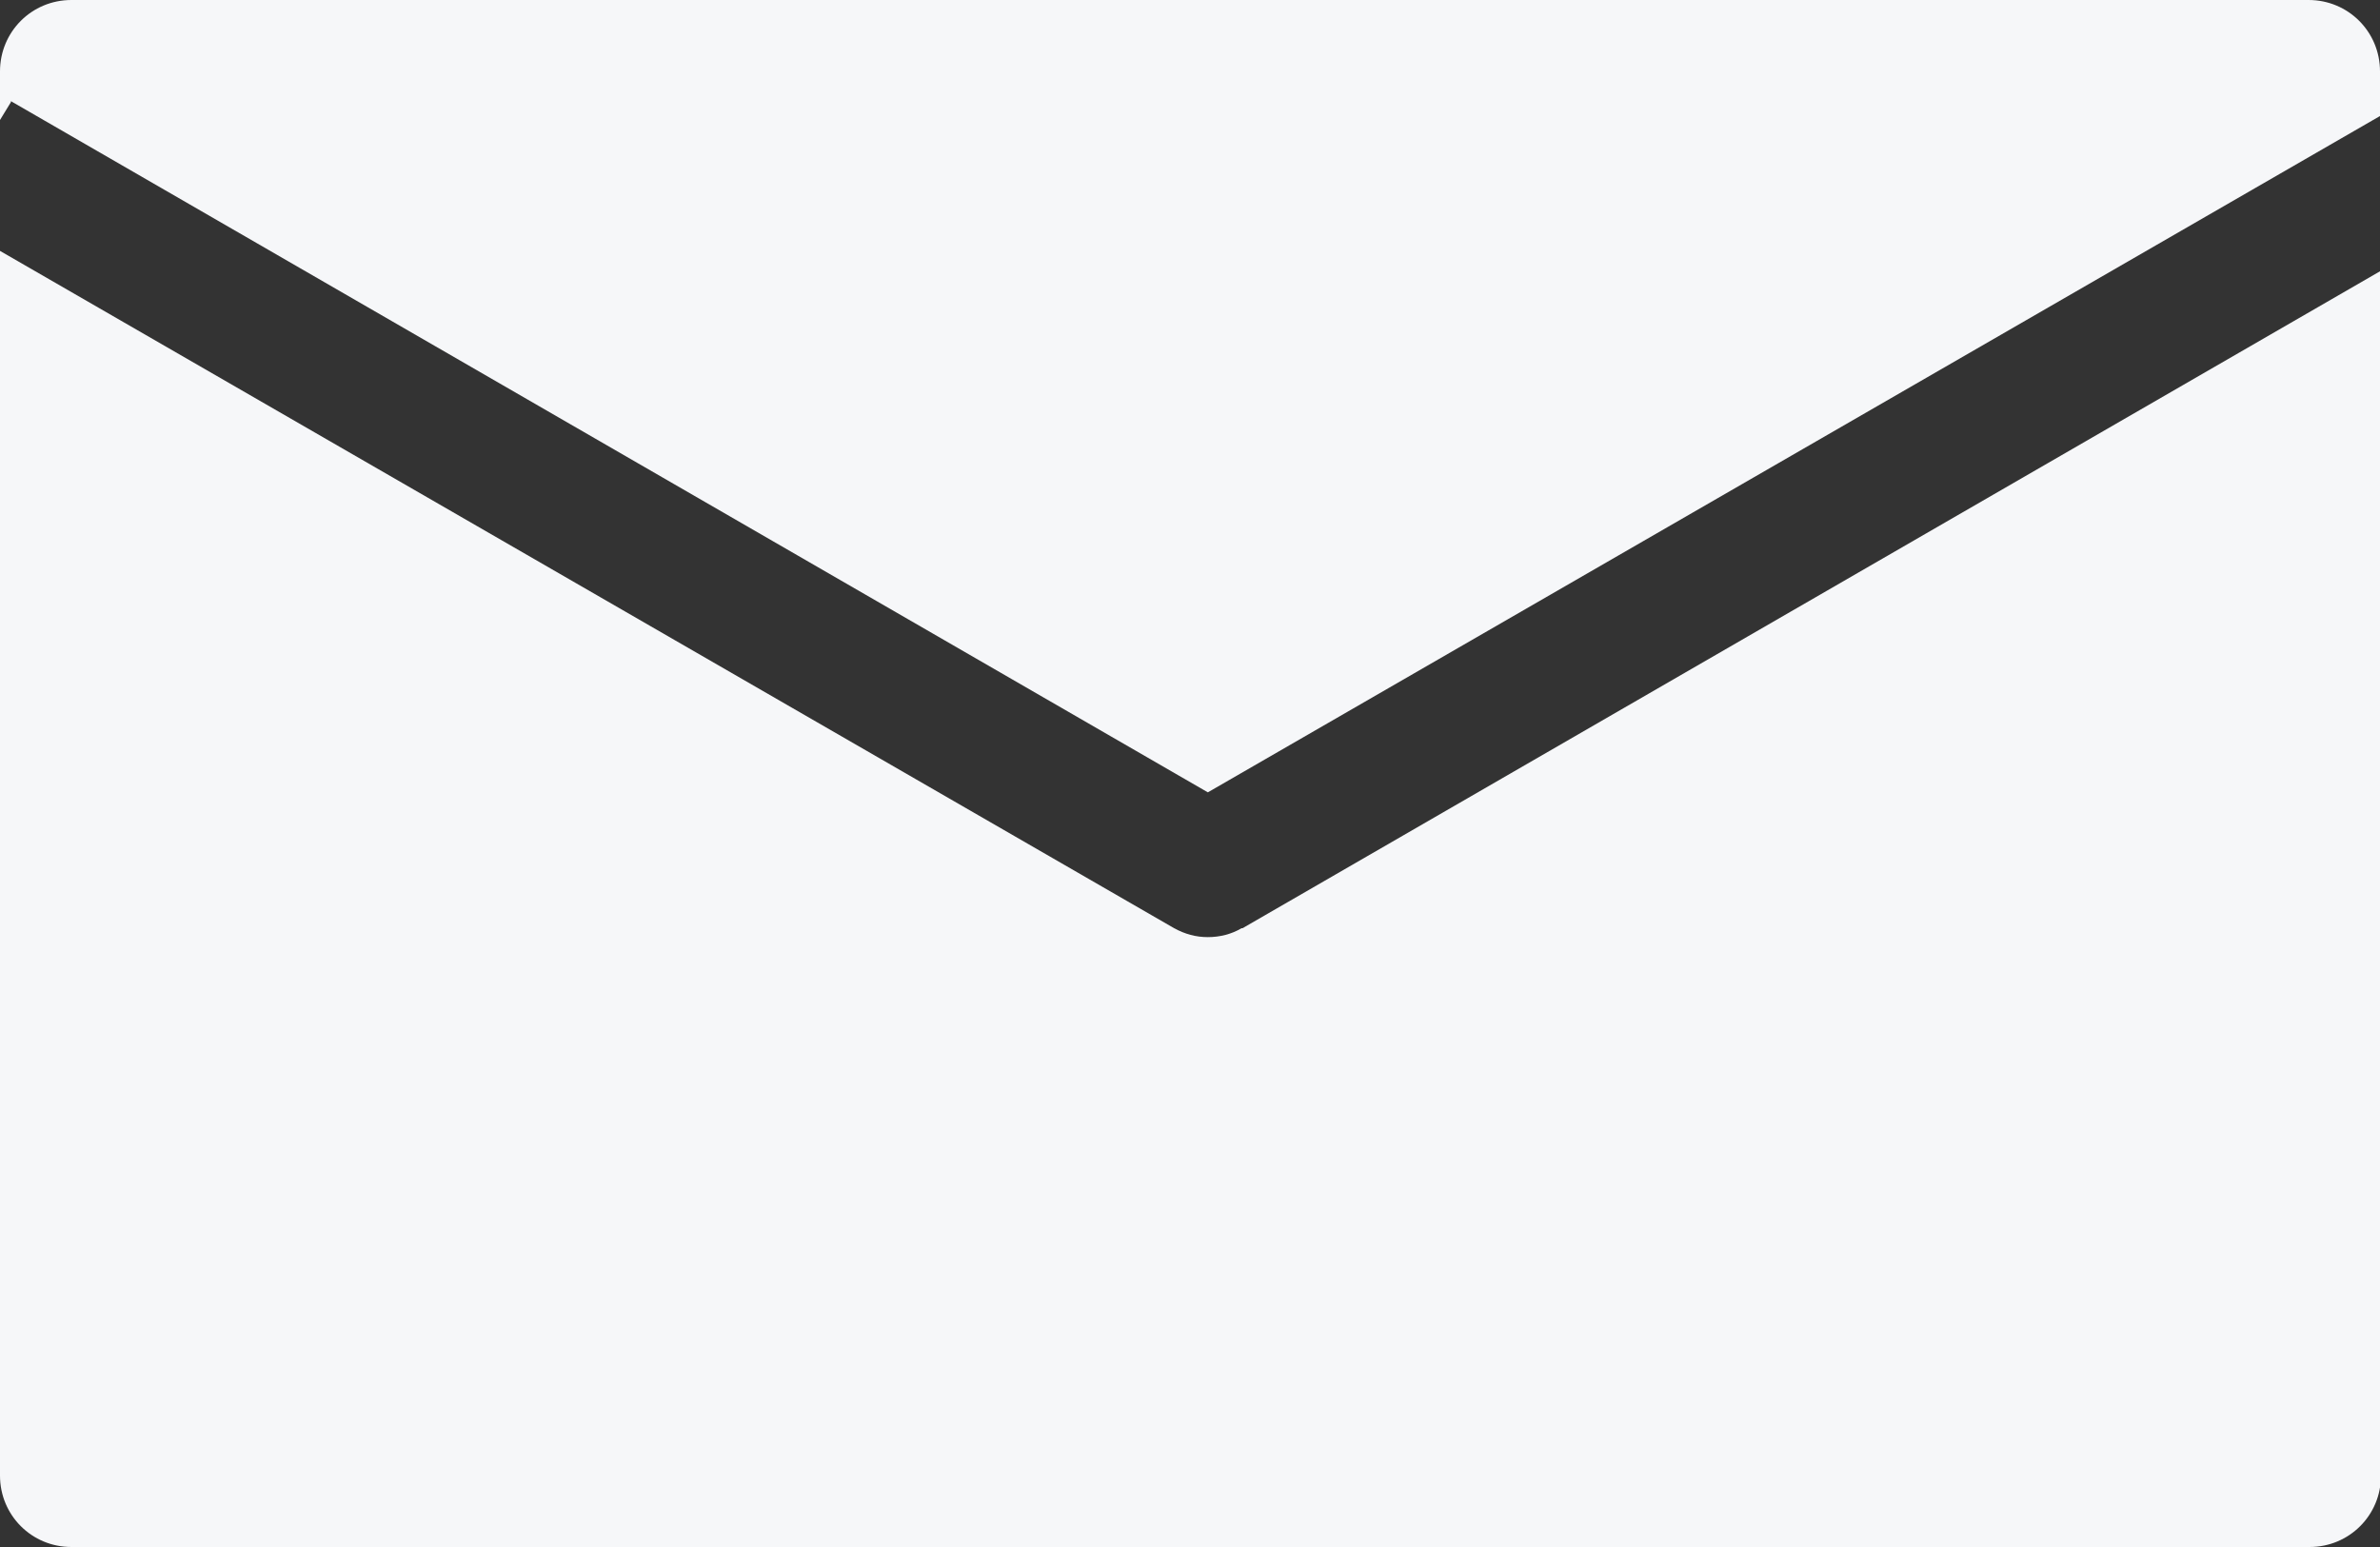
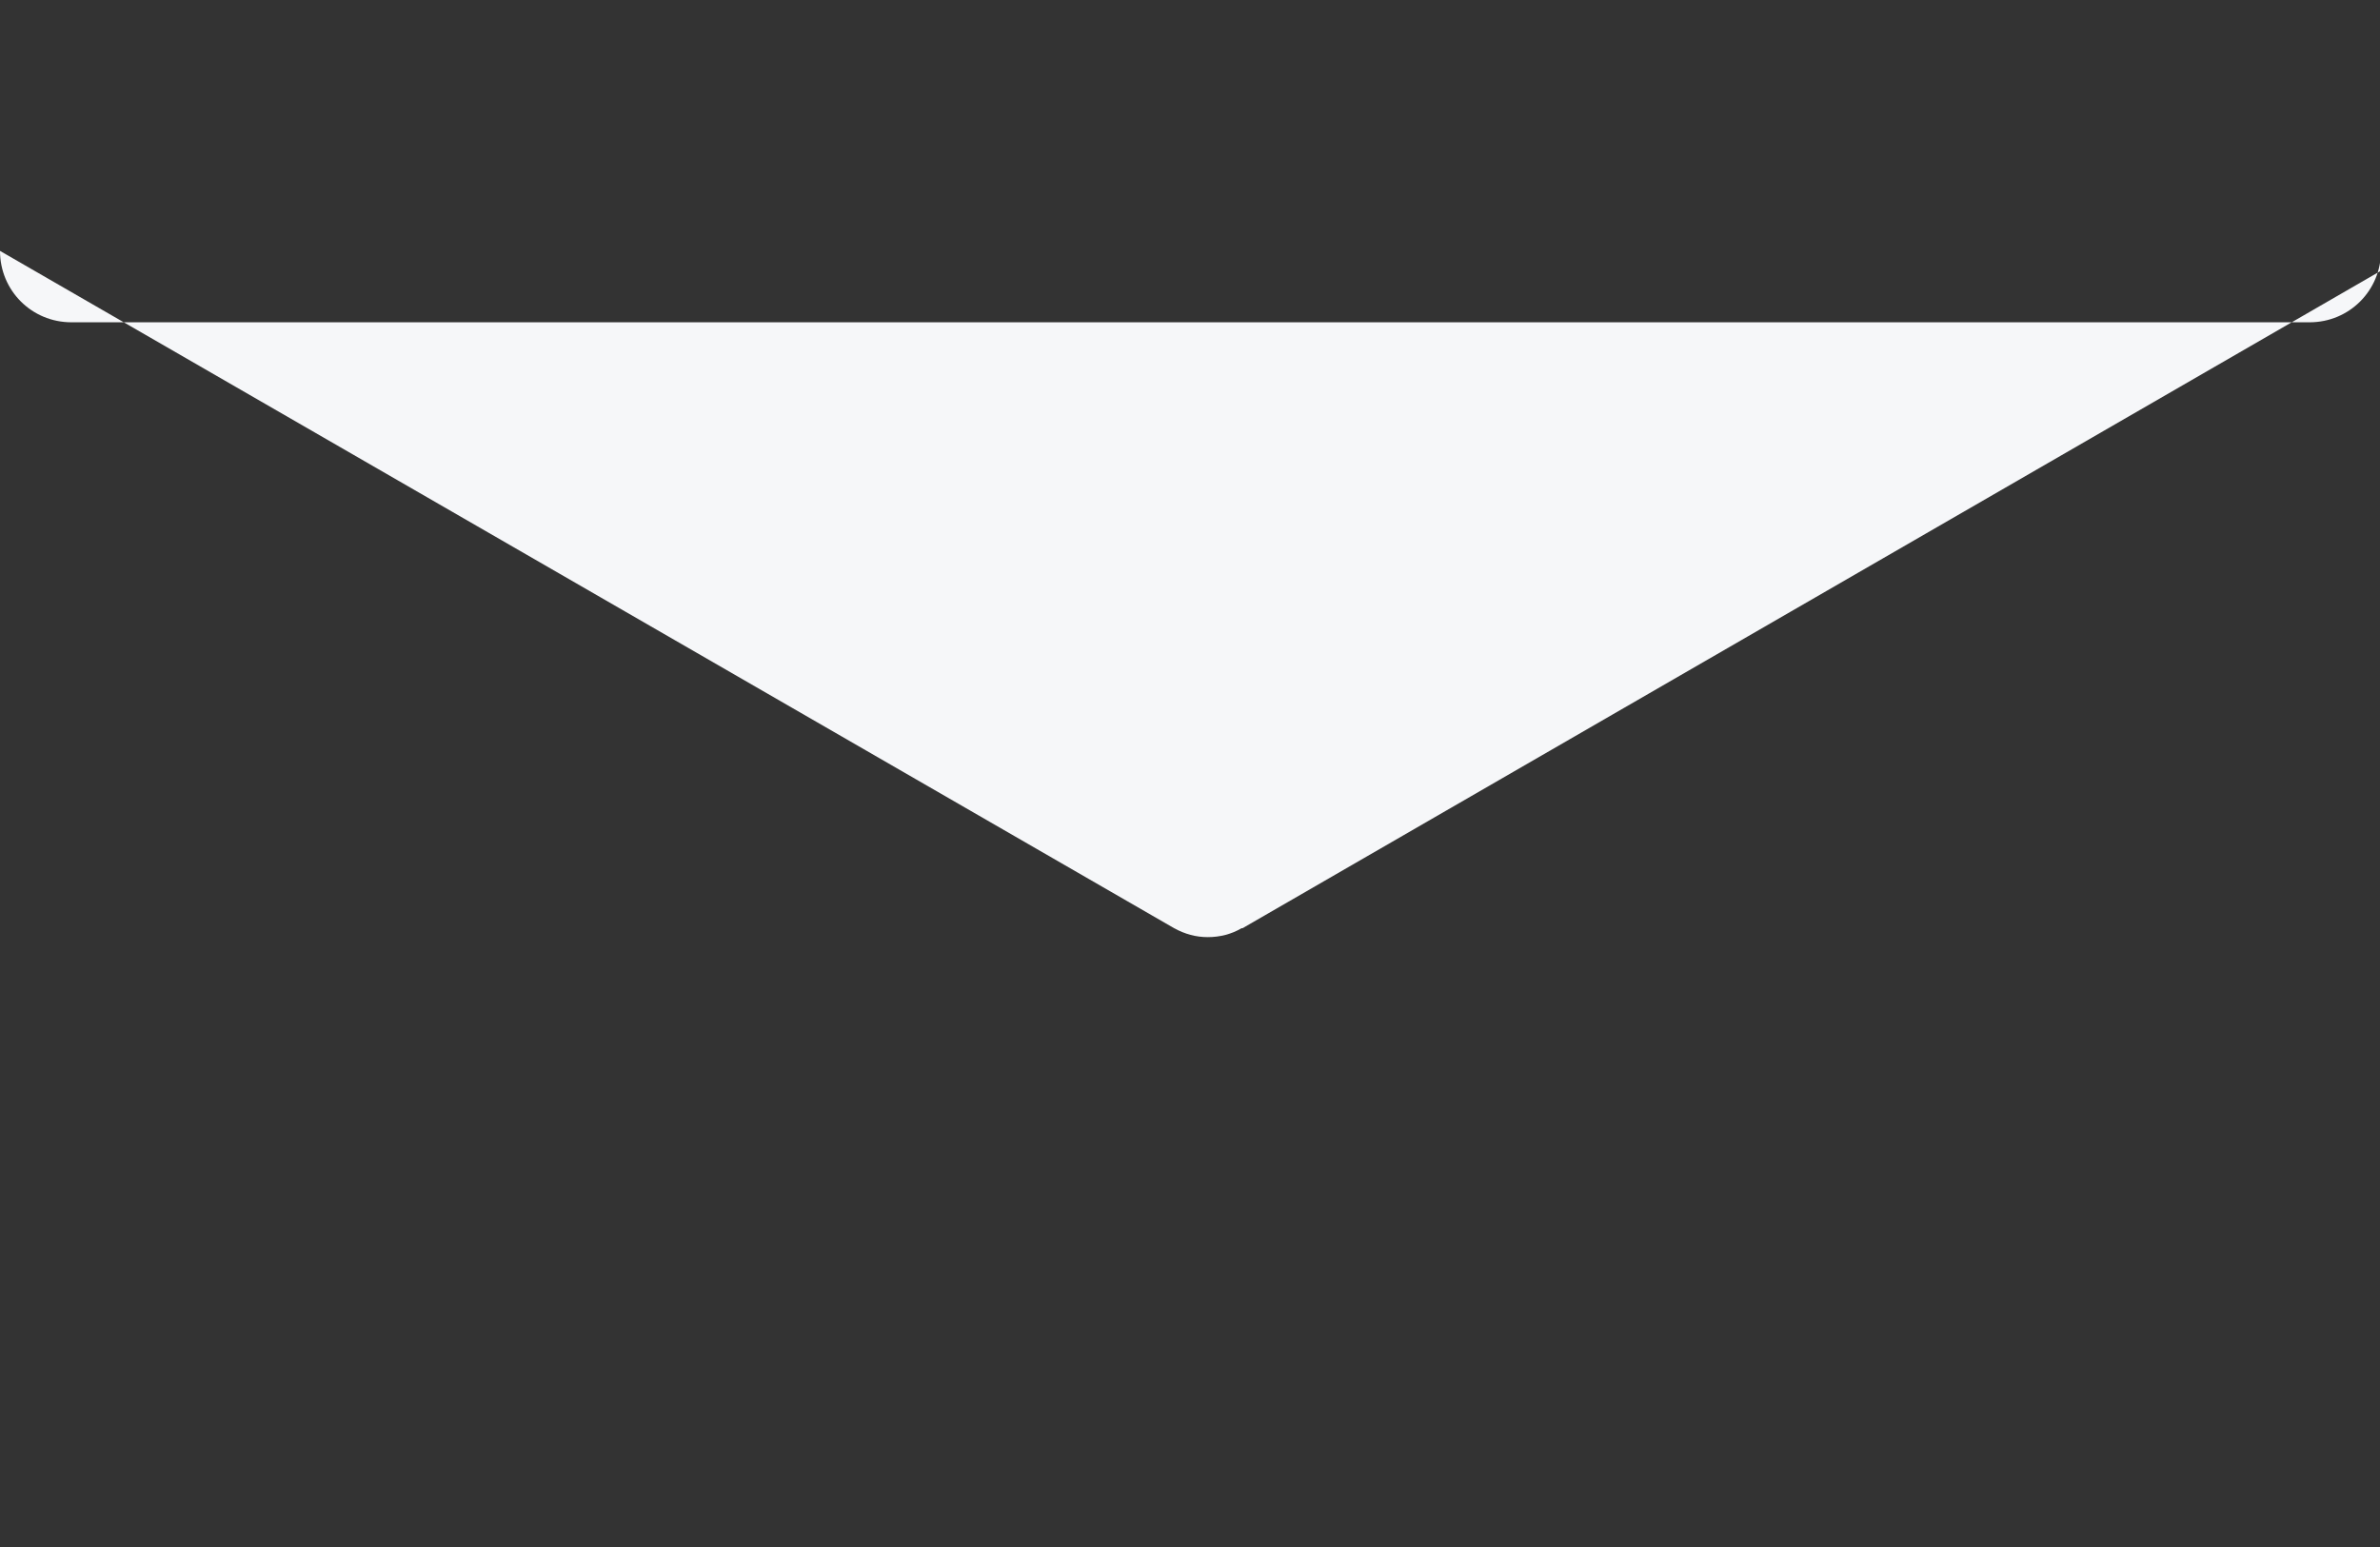
<svg xmlns="http://www.w3.org/2000/svg" id="_レイヤー_2" viewBox="0 0 24 15.6">
  <rect x="0" y="0" width="24" height="15.6" fill="#333333" stroke="none" />
  <defs>
    <style>.cls-1{fill:#f6f7f9;}</style>
  </defs>
  <g id="_サイドフローティング">
-     <path class="cls-1" d="M.11,1.02l12.07,6.97L24,1.17v-.45c0-.4-.32-.72-.72-.72H.72c-.4,0-.72.32-.72.72v.49l.11-.18Z" />
-     <path class="cls-1" d="M12.52,9.36c-.1.06-.22.09-.34.09s-.23-.03-.34-.09L0,2.53v12.35c0,.4.32.72.72.72h22.57c.4,0,.72-.32.72-.72V2.73l-11.48,6.63Z" />
+     <path class="cls-1" d="M12.52,9.36c-.1.06-.22.09-.34.09s-.23-.03-.34-.09L0,2.53c0,.4.32.72.72.72h22.57c.4,0,.72-.32.72-.72V2.73l-11.48,6.63Z" />
  </g>
</svg>